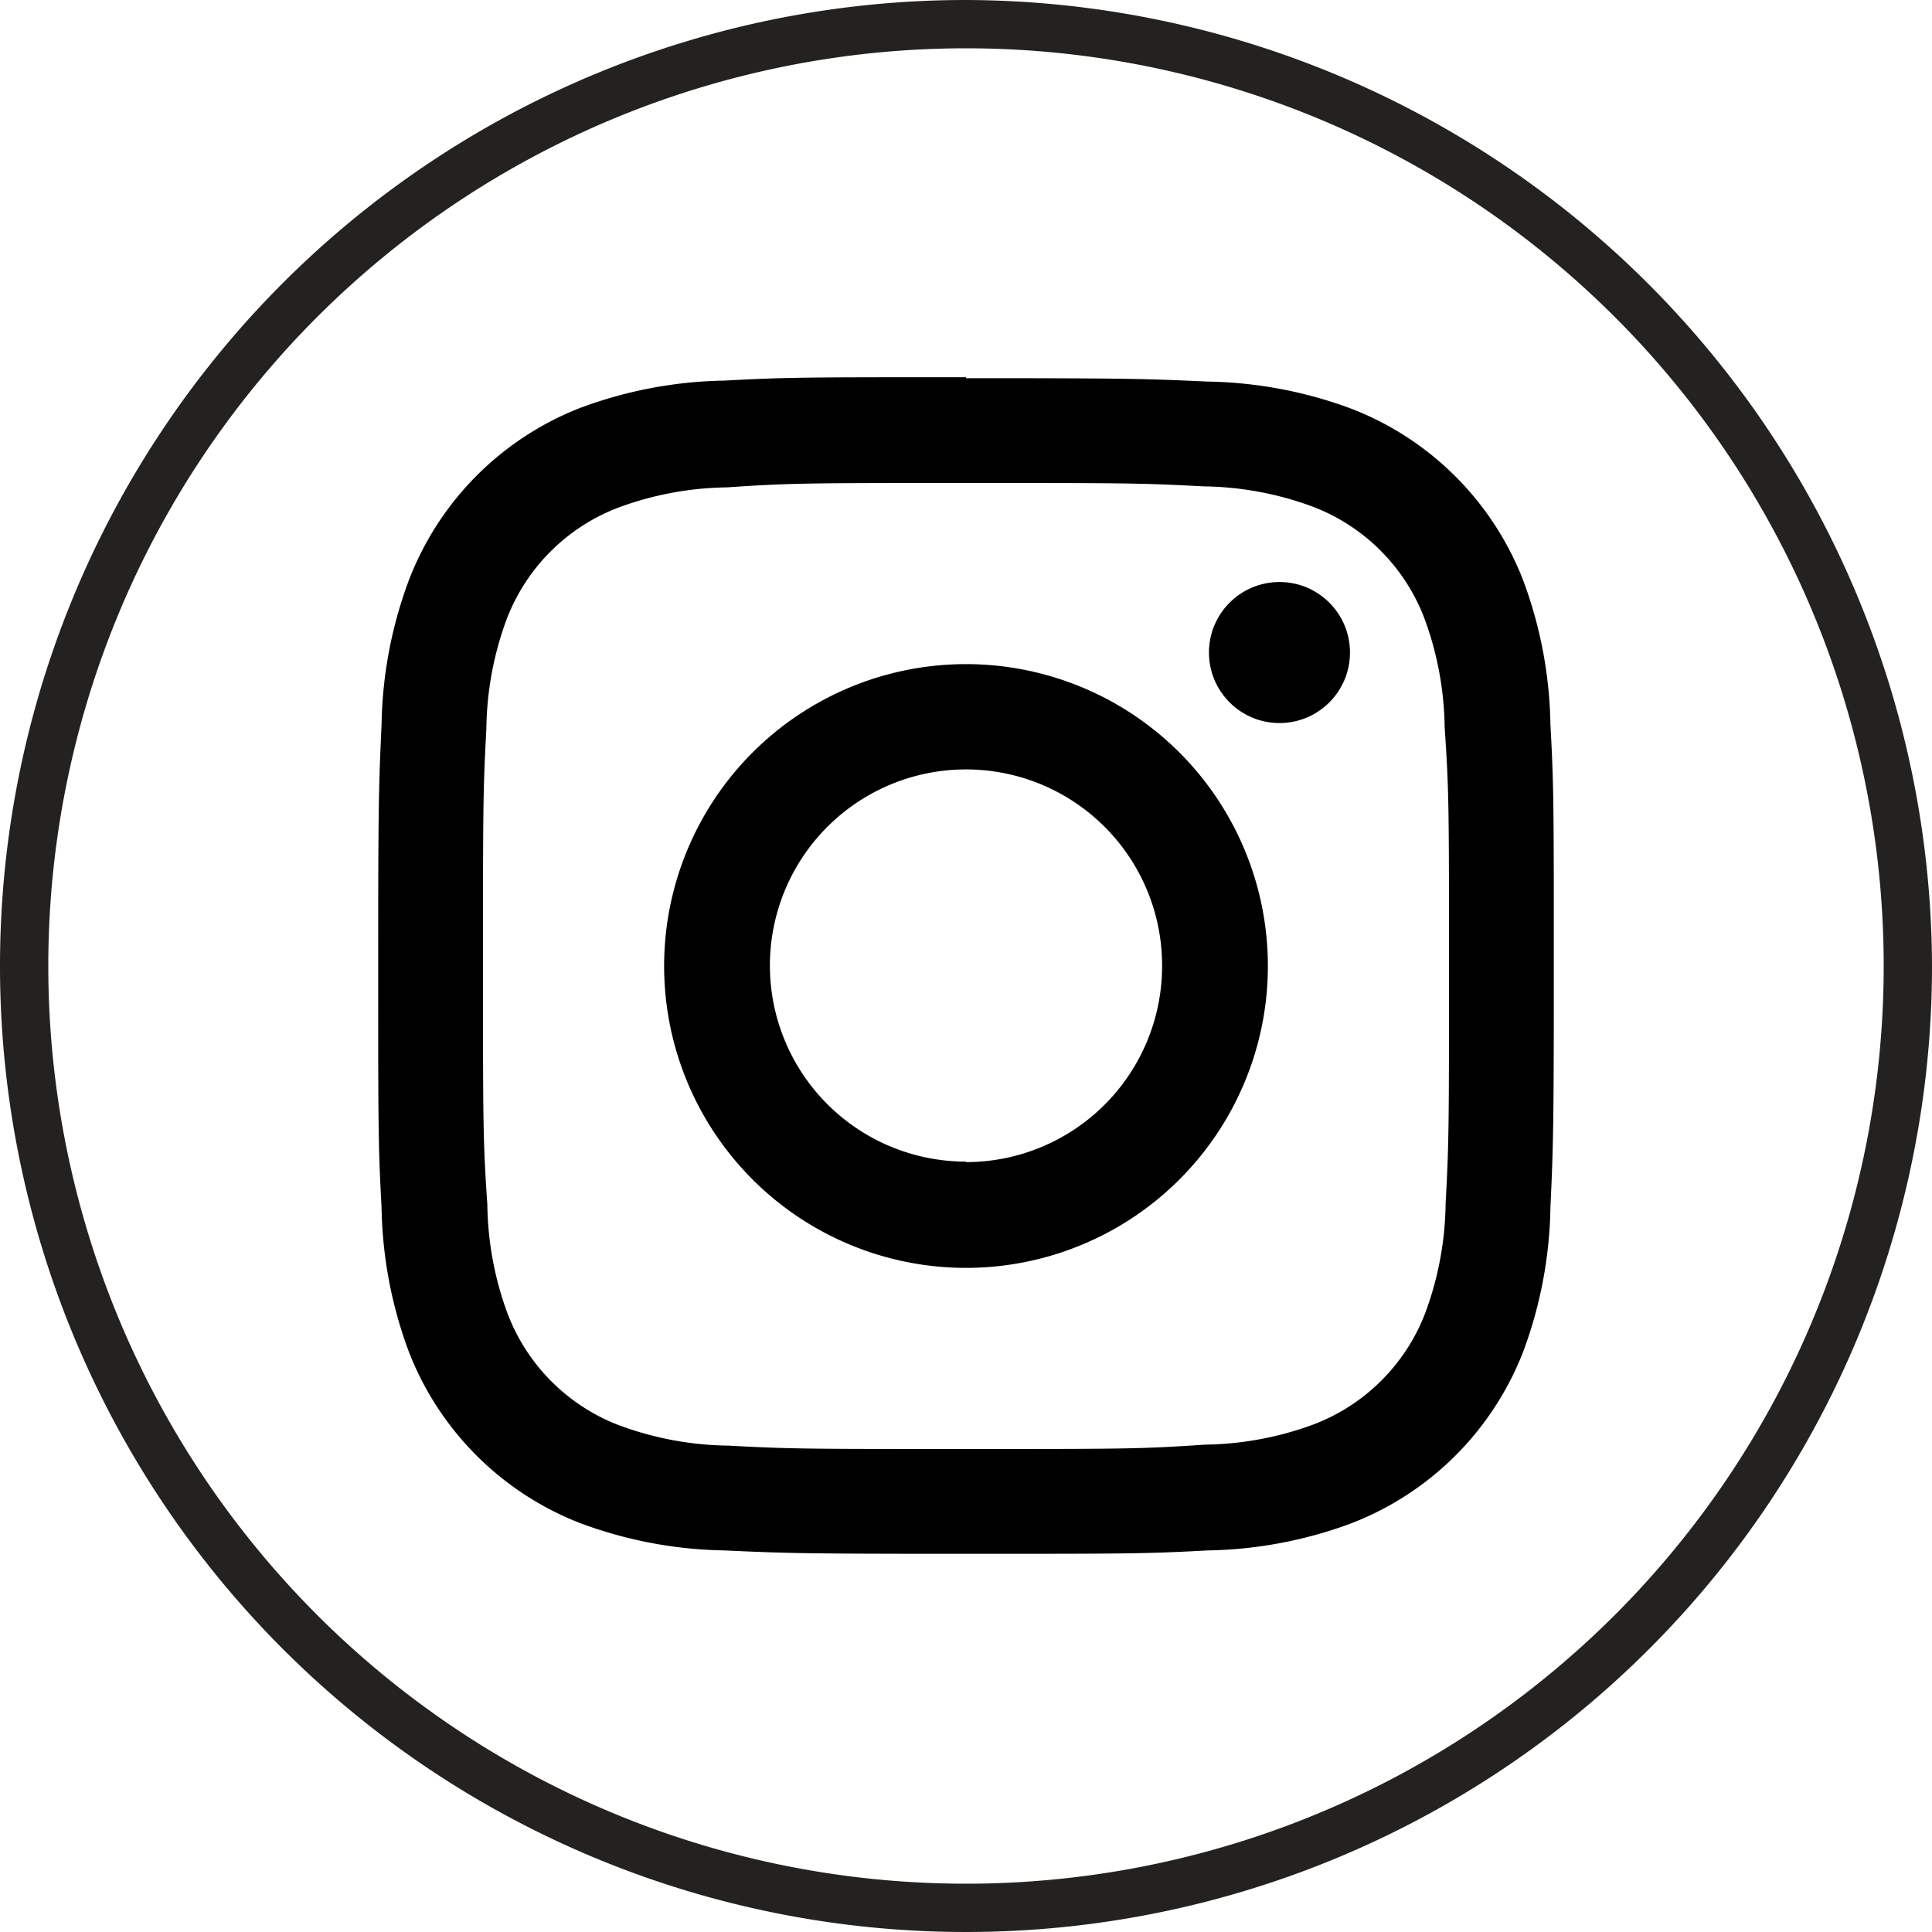
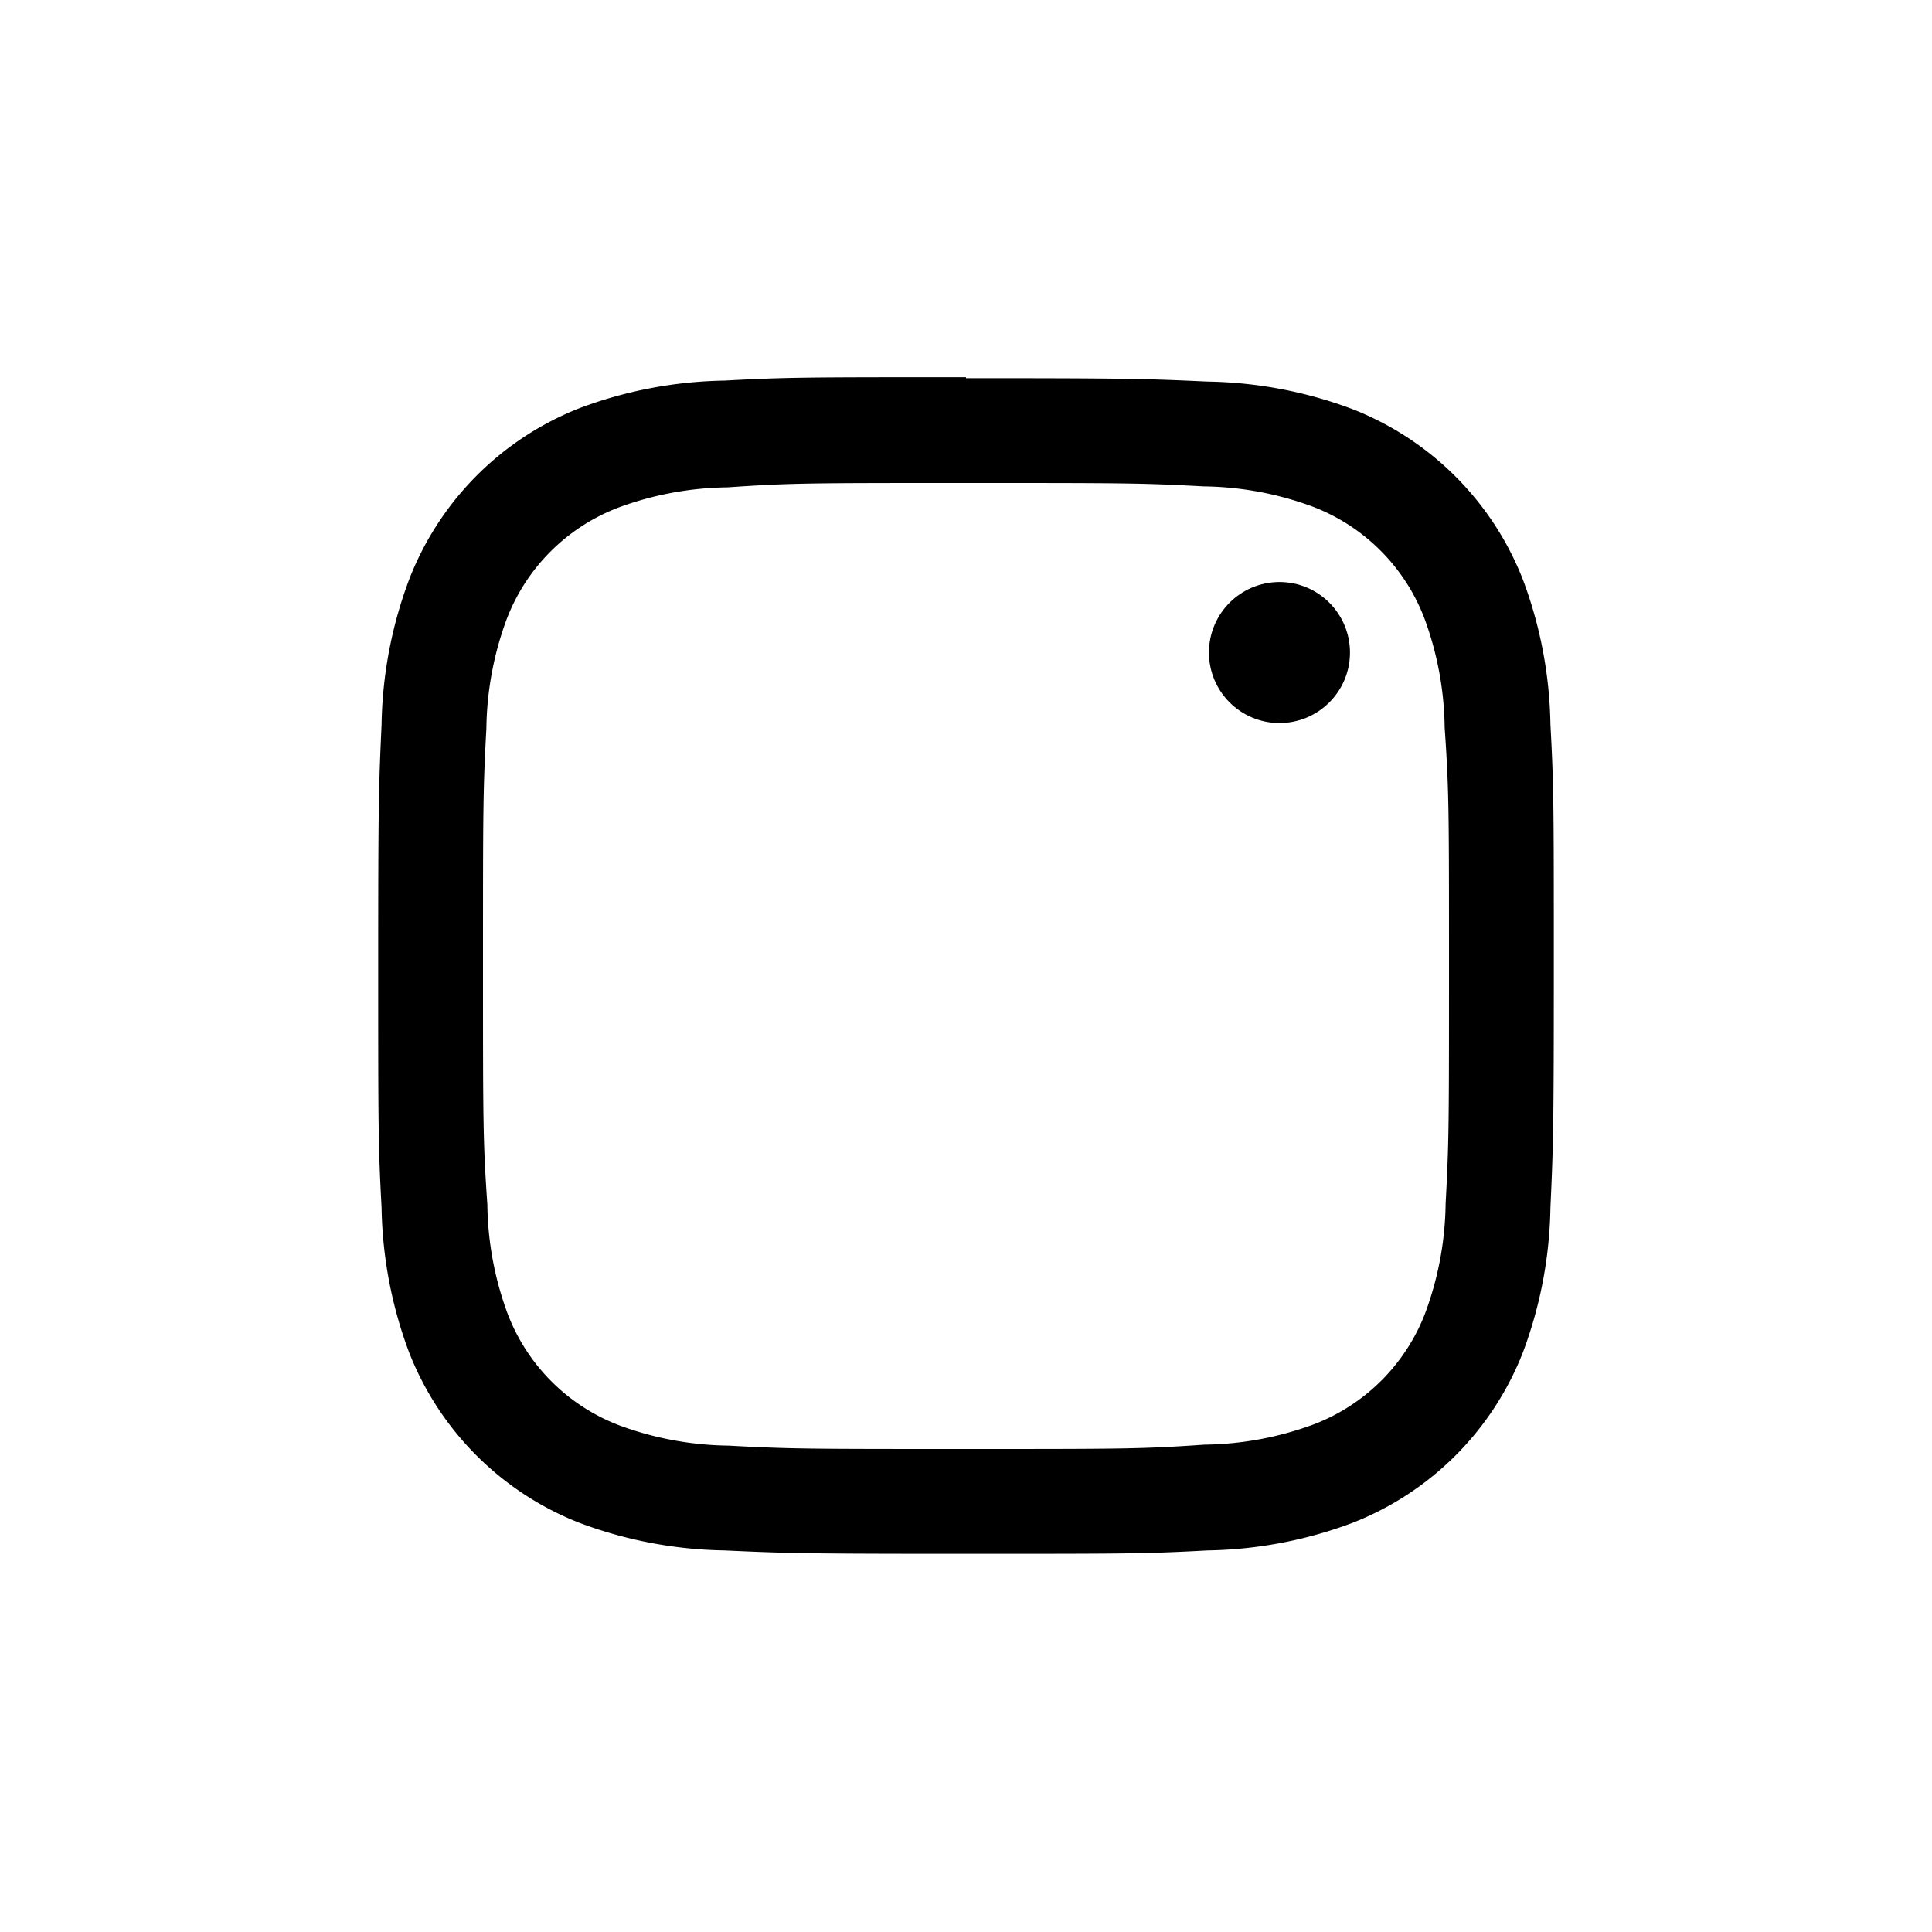
<svg xmlns="http://www.w3.org/2000/svg" viewBox="0 0 40 40">
  <defs>
    <style>.cls-1{fill:#232221;}</style>
  </defs>
  <title>icon-instagram</title>
  <g id="レイヤー_2" data-name="レイヤー 2">
    <g id="レイヤー_1-2" data-name="レイヤー 1">
-       <path class="cls-1" d="M20,1A19,19,0,1,1,1,20,19,19,0,0,1,20,1m0-1A20,20,0,1,0,40,20,20.06,20.06,0,0,0,20,0Z" />
      <path d="M20,10c3.25,0,3.63,0,4.92.07a6.73,6.73,0,0,1,2.26.42,4,4,0,0,1,2.31,2.31,6.73,6.73,0,0,1,.42,2.26C30,16.37,30,16.75,30,20s0,3.63-.07,4.92a6.73,6.73,0,0,1-.42,2.26,4,4,0,0,1-2.31,2.31,6.73,6.73,0,0,1-2.26.42C23.63,30,23.25,30,20,30s-3.63,0-4.92-.07a6.73,6.73,0,0,1-2.26-.42,4,4,0,0,1-2.31-2.31,6.73,6.73,0,0,1-.42-2.26C10,23.63,10,23.25,10,20s0-3.63.07-4.92a6.73,6.73,0,0,1,.42-2.26,4,4,0,0,1,2.31-2.31,6.73,6.73,0,0,1,2.26-.42C16.37,10,16.75,10,20,10m0-2.19c-3.3,0-3.72,0-5,.07a8.93,8.93,0,0,0-3,.57A6.22,6.22,0,0,0,8.47,12a8.93,8.93,0,0,0-.57,3c-.06,1.3-.07,1.71-.07,5s0,3.72.07,5a8.93,8.93,0,0,0,.57,3A6.22,6.22,0,0,0,12,31.53a8.93,8.93,0,0,0,3,.57c1.3.06,1.71.07,5,.07s3.72,0,5-.07a8.93,8.93,0,0,0,3-.57A6.22,6.22,0,0,0,31.53,28a8.93,8.93,0,0,0,.57-3c.06-1.3.07-1.71.07-5s0-3.72-.07-5a8.93,8.93,0,0,0-.57-3A6.22,6.22,0,0,0,28,8.47a8.93,8.93,0,0,0-3-.57c-1.3-.06-1.71-.07-5-.07Z" />
-       <path d="M20,13.75A6.25,6.25,0,1,0,26.25,20,6.25,6.25,0,0,0,20,13.75Zm0,10.3A4.06,4.06,0,1,1,24.06,20,4.06,4.06,0,0,1,20,24.06Z" />
      <circle cx="26.49" cy="13.51" r="1.46" />
    </g>
  </g>
</svg>